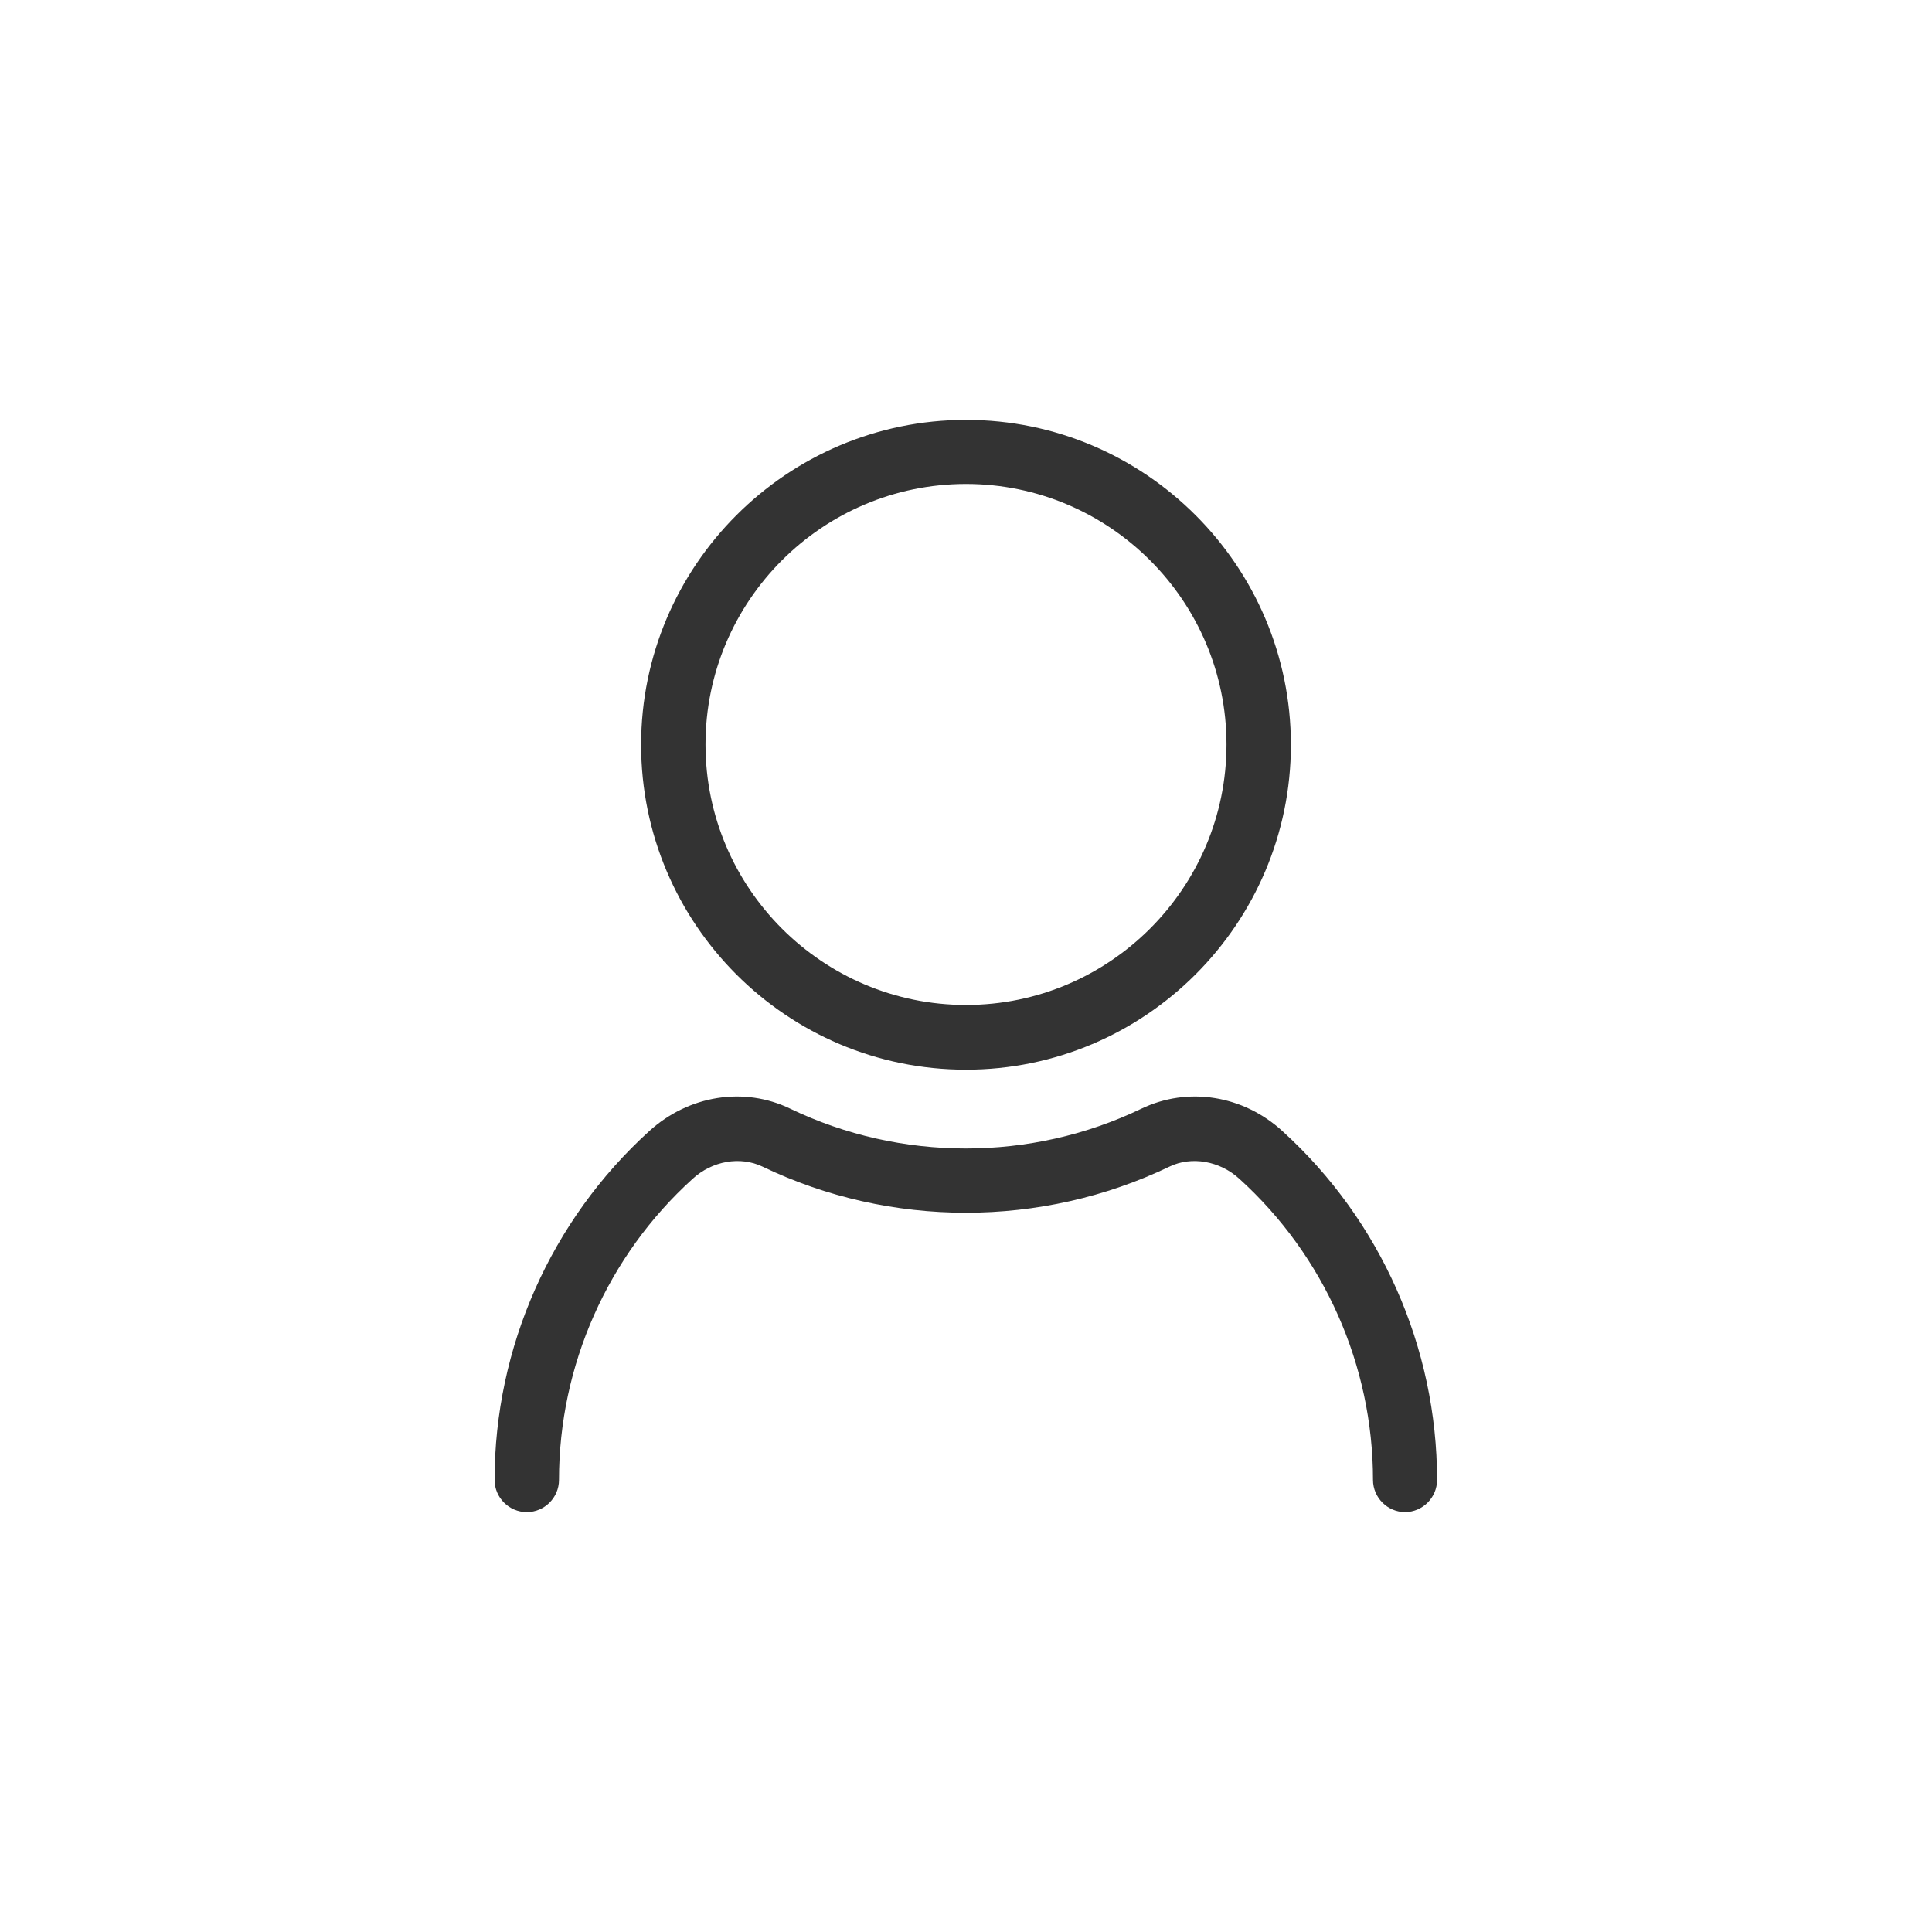
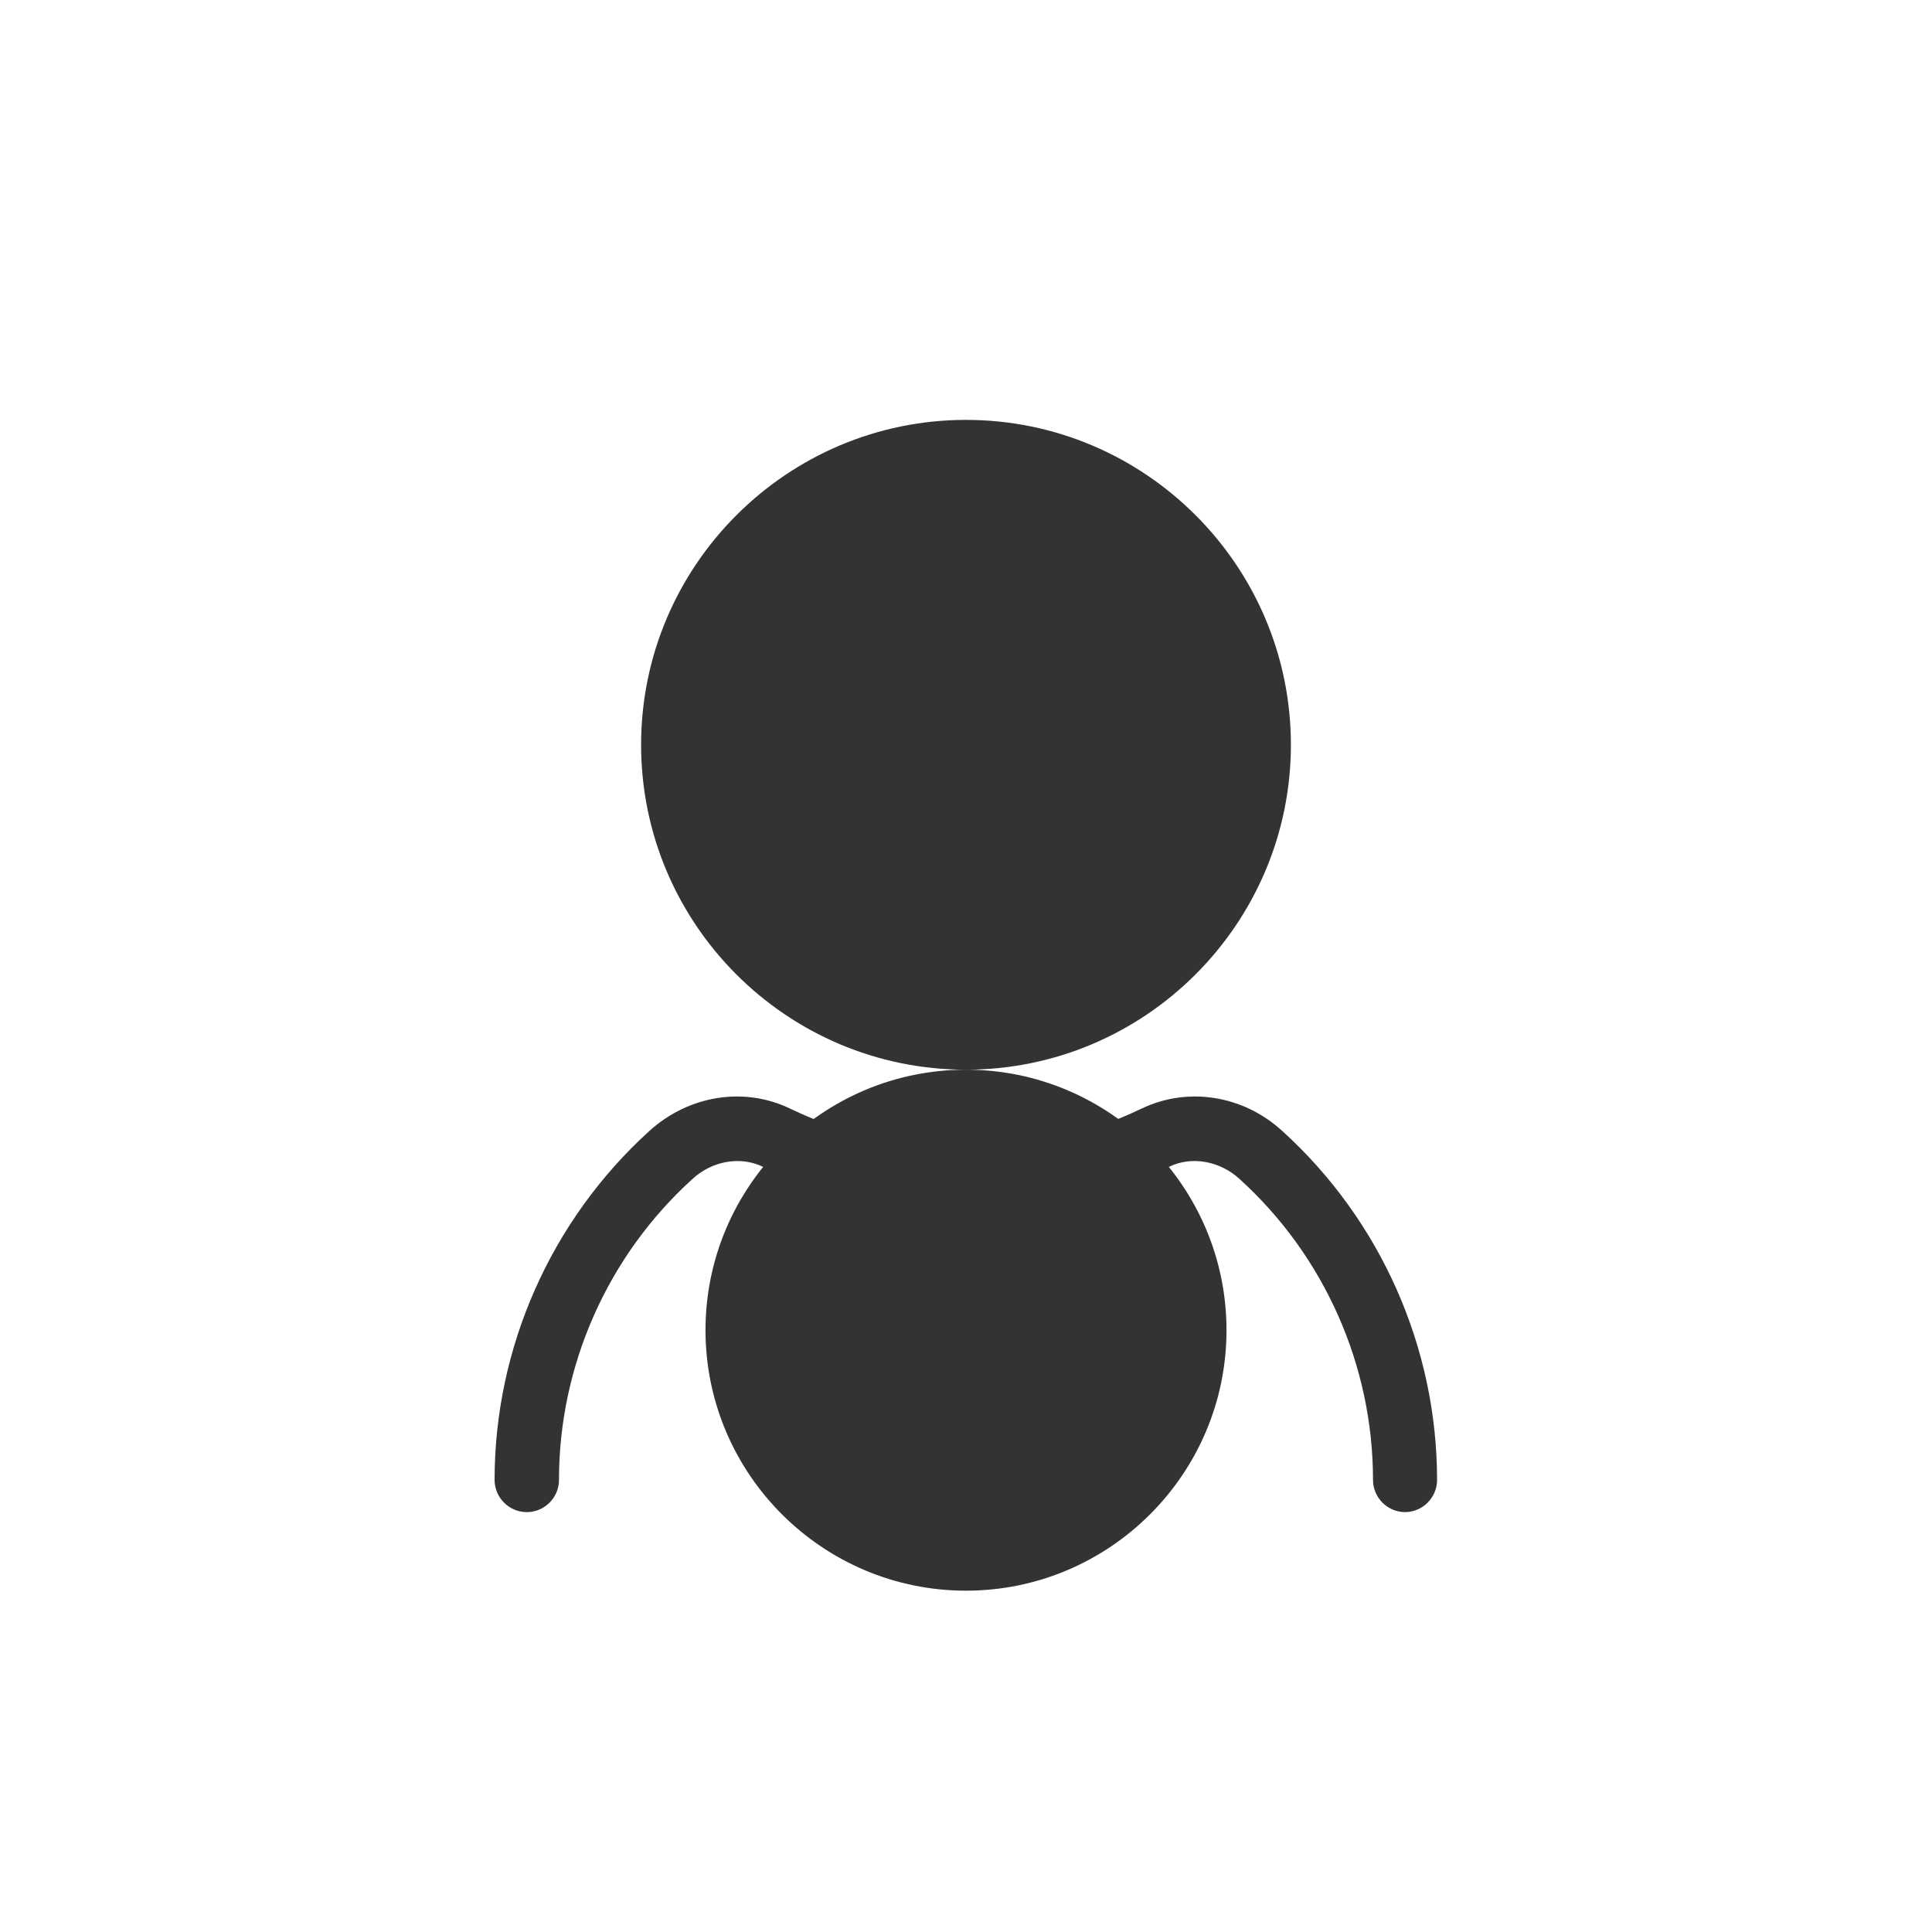
<svg xmlns="http://www.w3.org/2000/svg" viewBox="0 0 60 60">
  <defs>
    <style>.cls-1{fill:none;}.cls-1,.cls-2{stroke-width:0px;}.cls-2{fill:#333;}</style>
  </defs>
  <g>
-     <rect class="cls-1" width="60" height="60" />
-     <path class="cls-2" d="m30,33.22c-5.57,0-10.09-4.53-10.09-10.09s4.53-10.09,10.09-10.09,10.09,4.53,10.09,10.09-4.53,10.09-10.09,10.09Zm0-18.19c-4.46,0-8.09,3.63-8.09,8.09s3.63,8.09,8.09,8.09,8.09-3.63,8.09-8.09-3.63-8.09-8.09-8.09Z" />
+     <path class="cls-2" d="m30,33.22c-5.57,0-10.09-4.53-10.09-10.09s4.53-10.09,10.09-10.09,10.09,4.53,10.09,10.09-4.53,10.09-10.09,10.09Zc-4.46,0-8.09,3.63-8.09,8.09s3.63,8.09,8.09,8.09,8.09-3.63,8.09-8.09-3.63-8.09-8.09-8.09Z" />
    <path class="cls-2" d="m43.64,46.96c-.55,0-1-.45-1-1,0-3.55-1.51-6.96-4.15-9.35-.61-.56-1.49-.71-2.17-.38-3.98,1.91-8.67,1.91-12.64,0-.69-.33-1.56-.18-2.17.38-2.64,2.39-4.15,5.8-4.15,9.35,0,.55-.45,1-1,1s-1-.45-1-1c0-4.11,1.75-8.06,4.8-10.83,1.23-1.12,2.95-1.39,4.38-.7,3.43,1.65,7.48,1.65,10.91,0,1.44-.69,3.16-.42,4.38.7,3.05,2.77,4.8,6.72,4.8,10.83,0,.55-.45,1-1,1Z" />
  </g>
</svg>